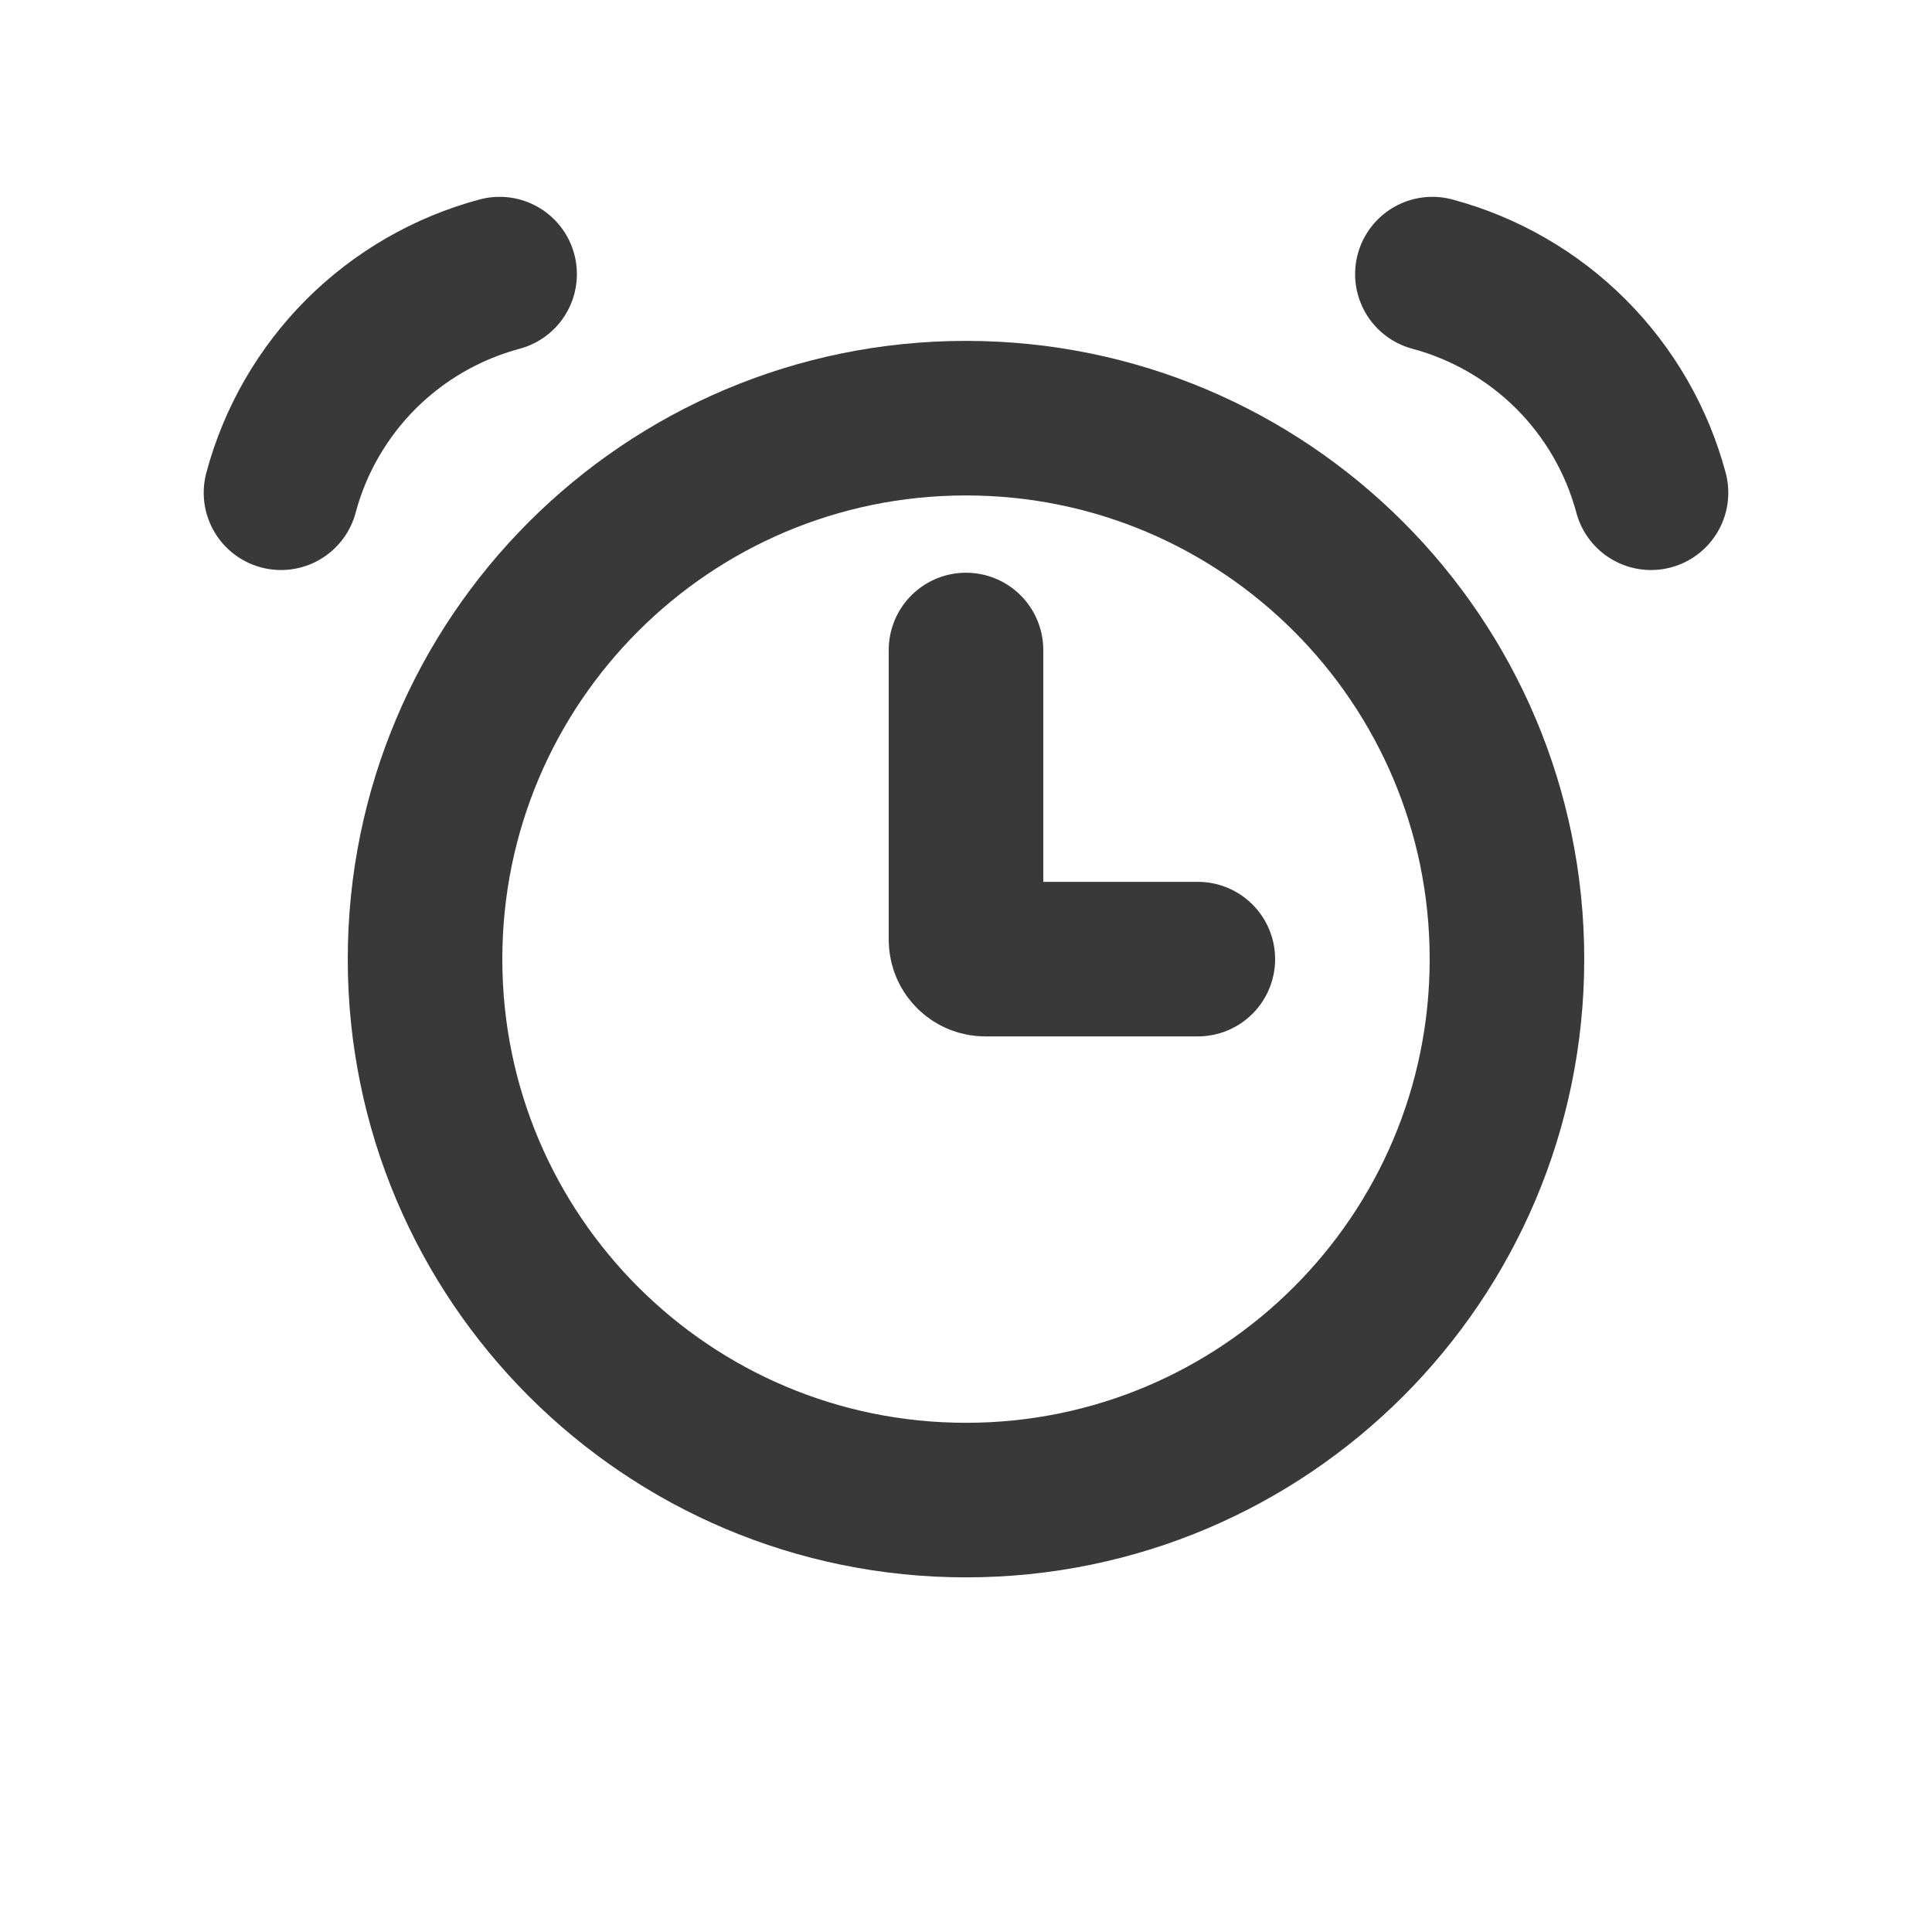
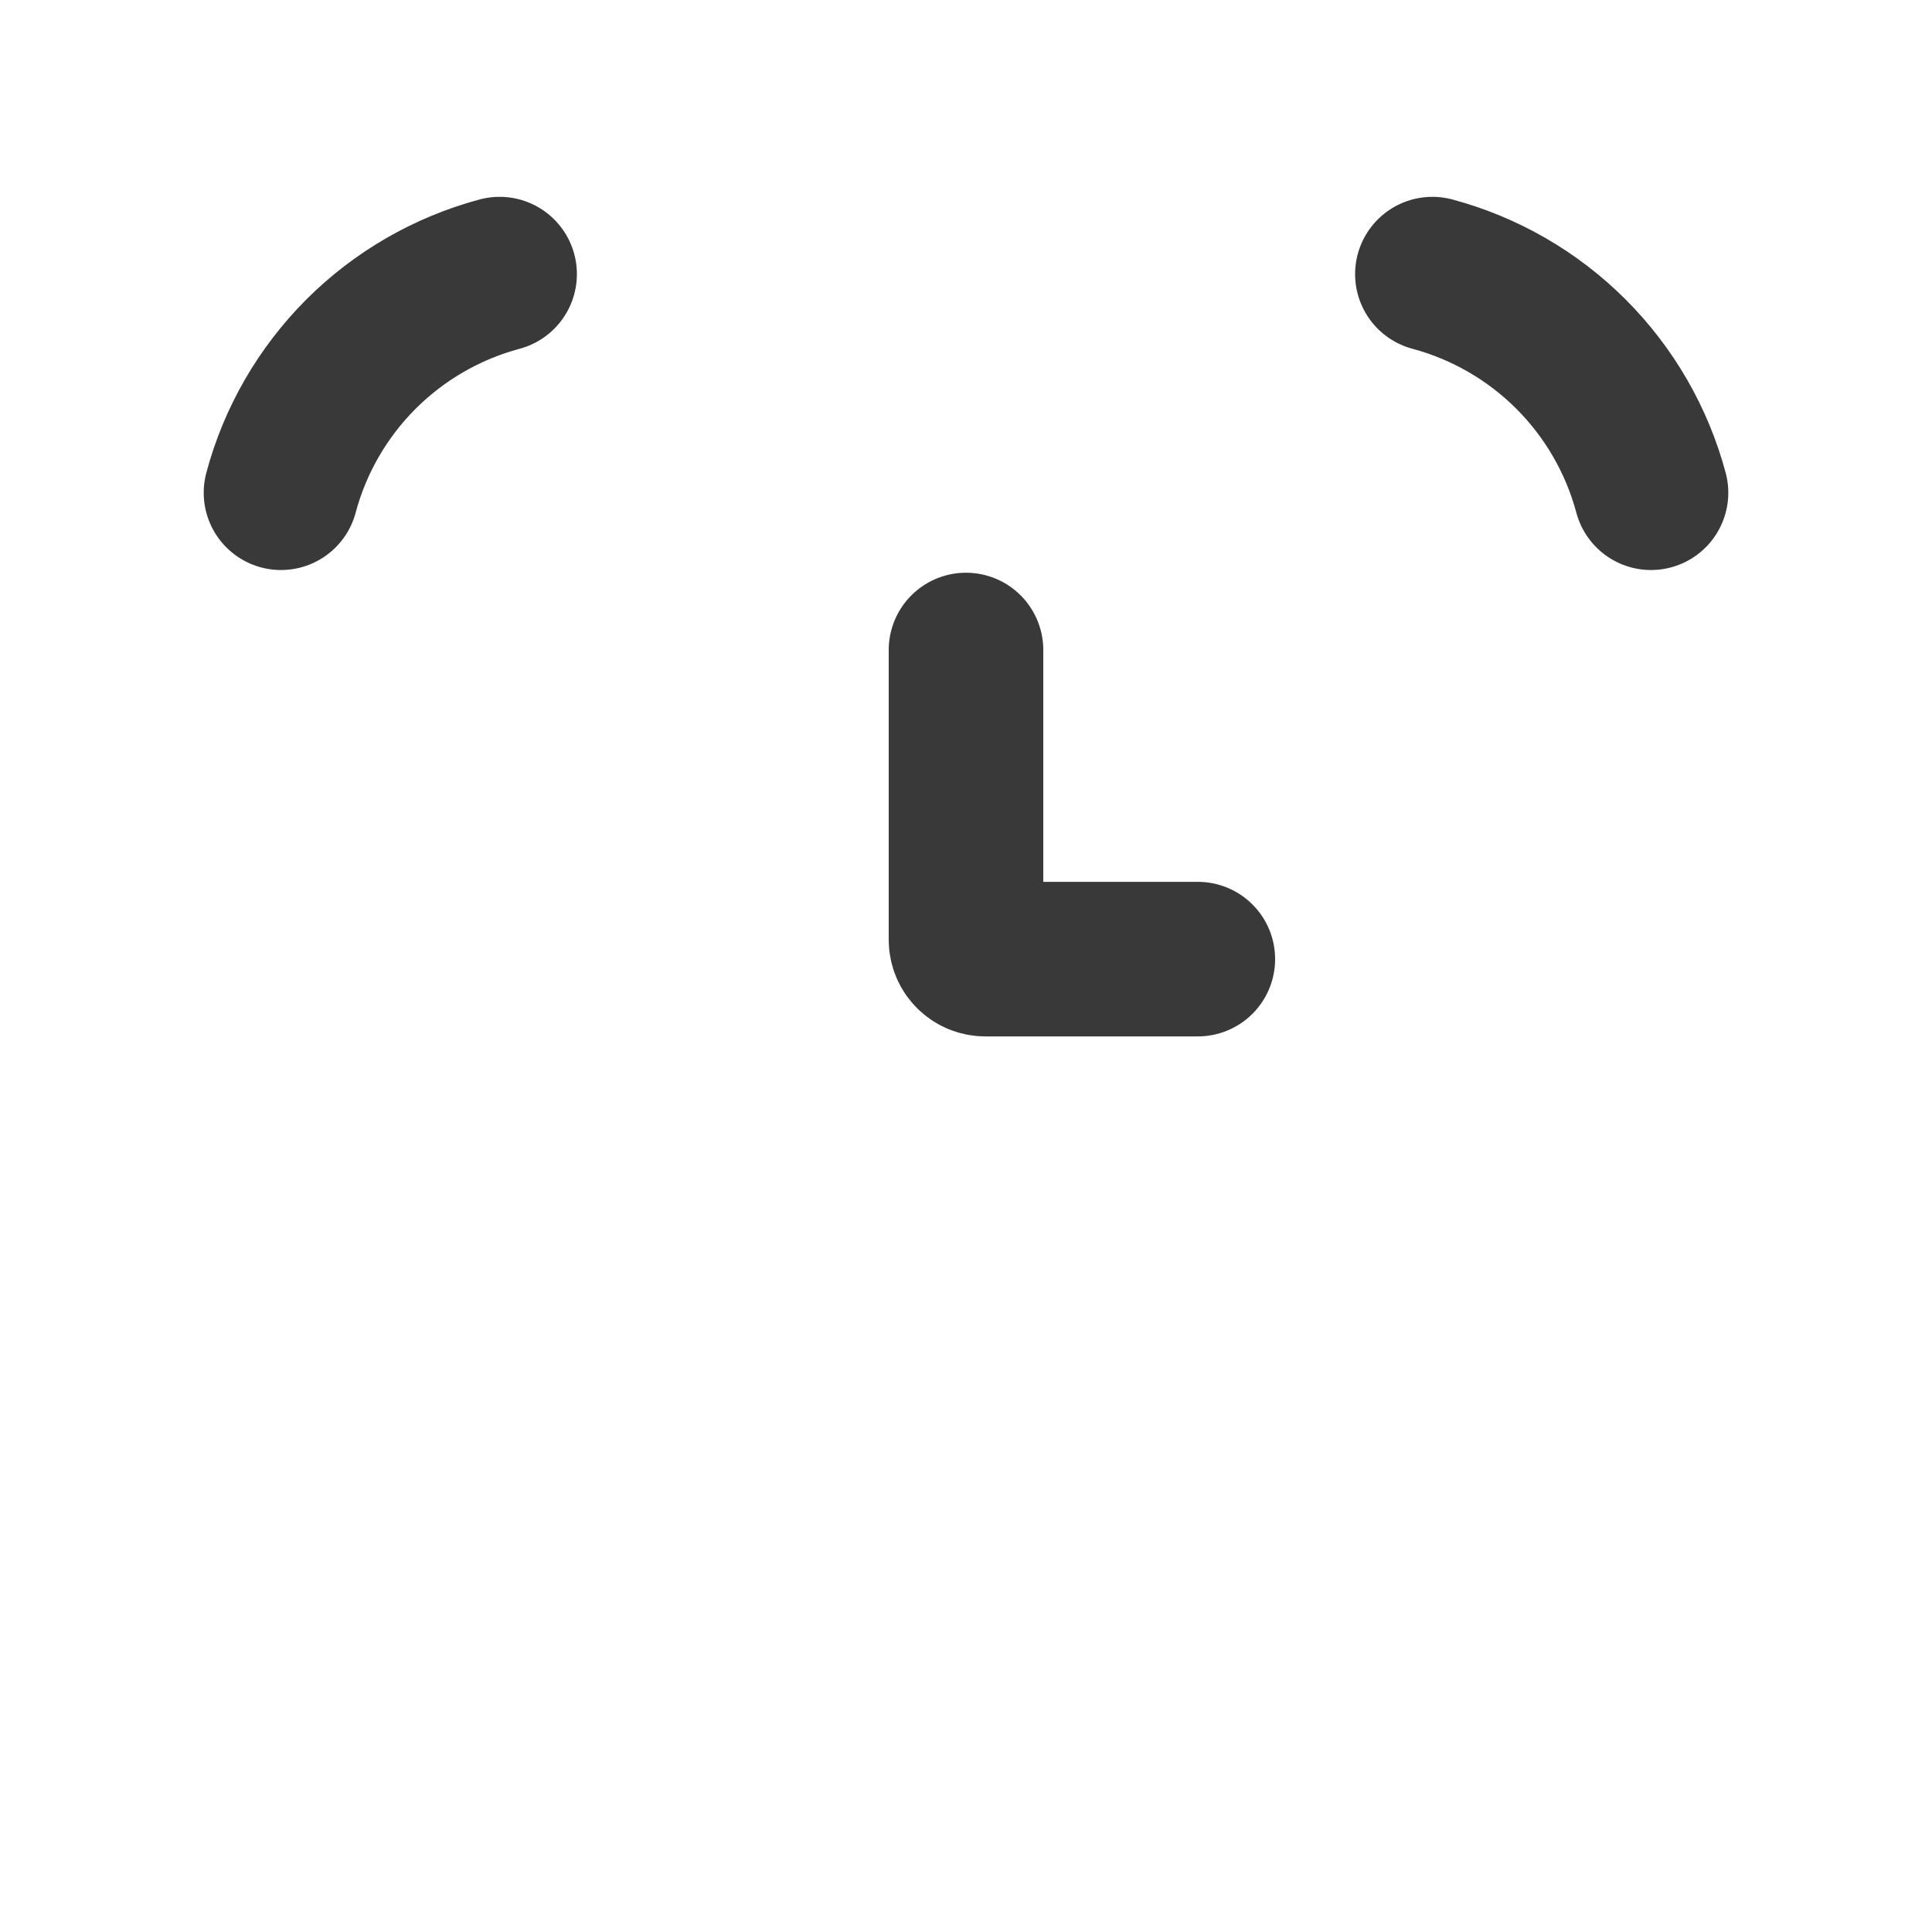
<svg xmlns="http://www.w3.org/2000/svg" width="25" height="25" viewBox="0 0 25 25" fill="none">
-   <path d="M12.5 19.411C16.366 19.411 19.5 16.277 19.5 12.411C19.5 8.545 16.366 5.411 12.5 5.411C8.634 5.411 5.5 8.545 5.5 12.411C5.5 16.277 8.634 19.411 12.5 19.411Z" stroke="#393939" stroke-width="2" />
  <path d="M6.465 3.547C5.786 3.729 5.168 4.086 4.671 4.582C4.175 5.079 3.817 5.697 3.636 6.376M18.535 3.547C19.213 3.729 19.832 4.086 20.328 4.582C20.825 5.079 21.182 5.697 21.364 6.376M12.5 8.411V12.161C12.5 12.299 12.612 12.411 12.75 12.411H15.5" stroke="#393939" stroke-width="2" stroke-linecap="round" />
</svg>